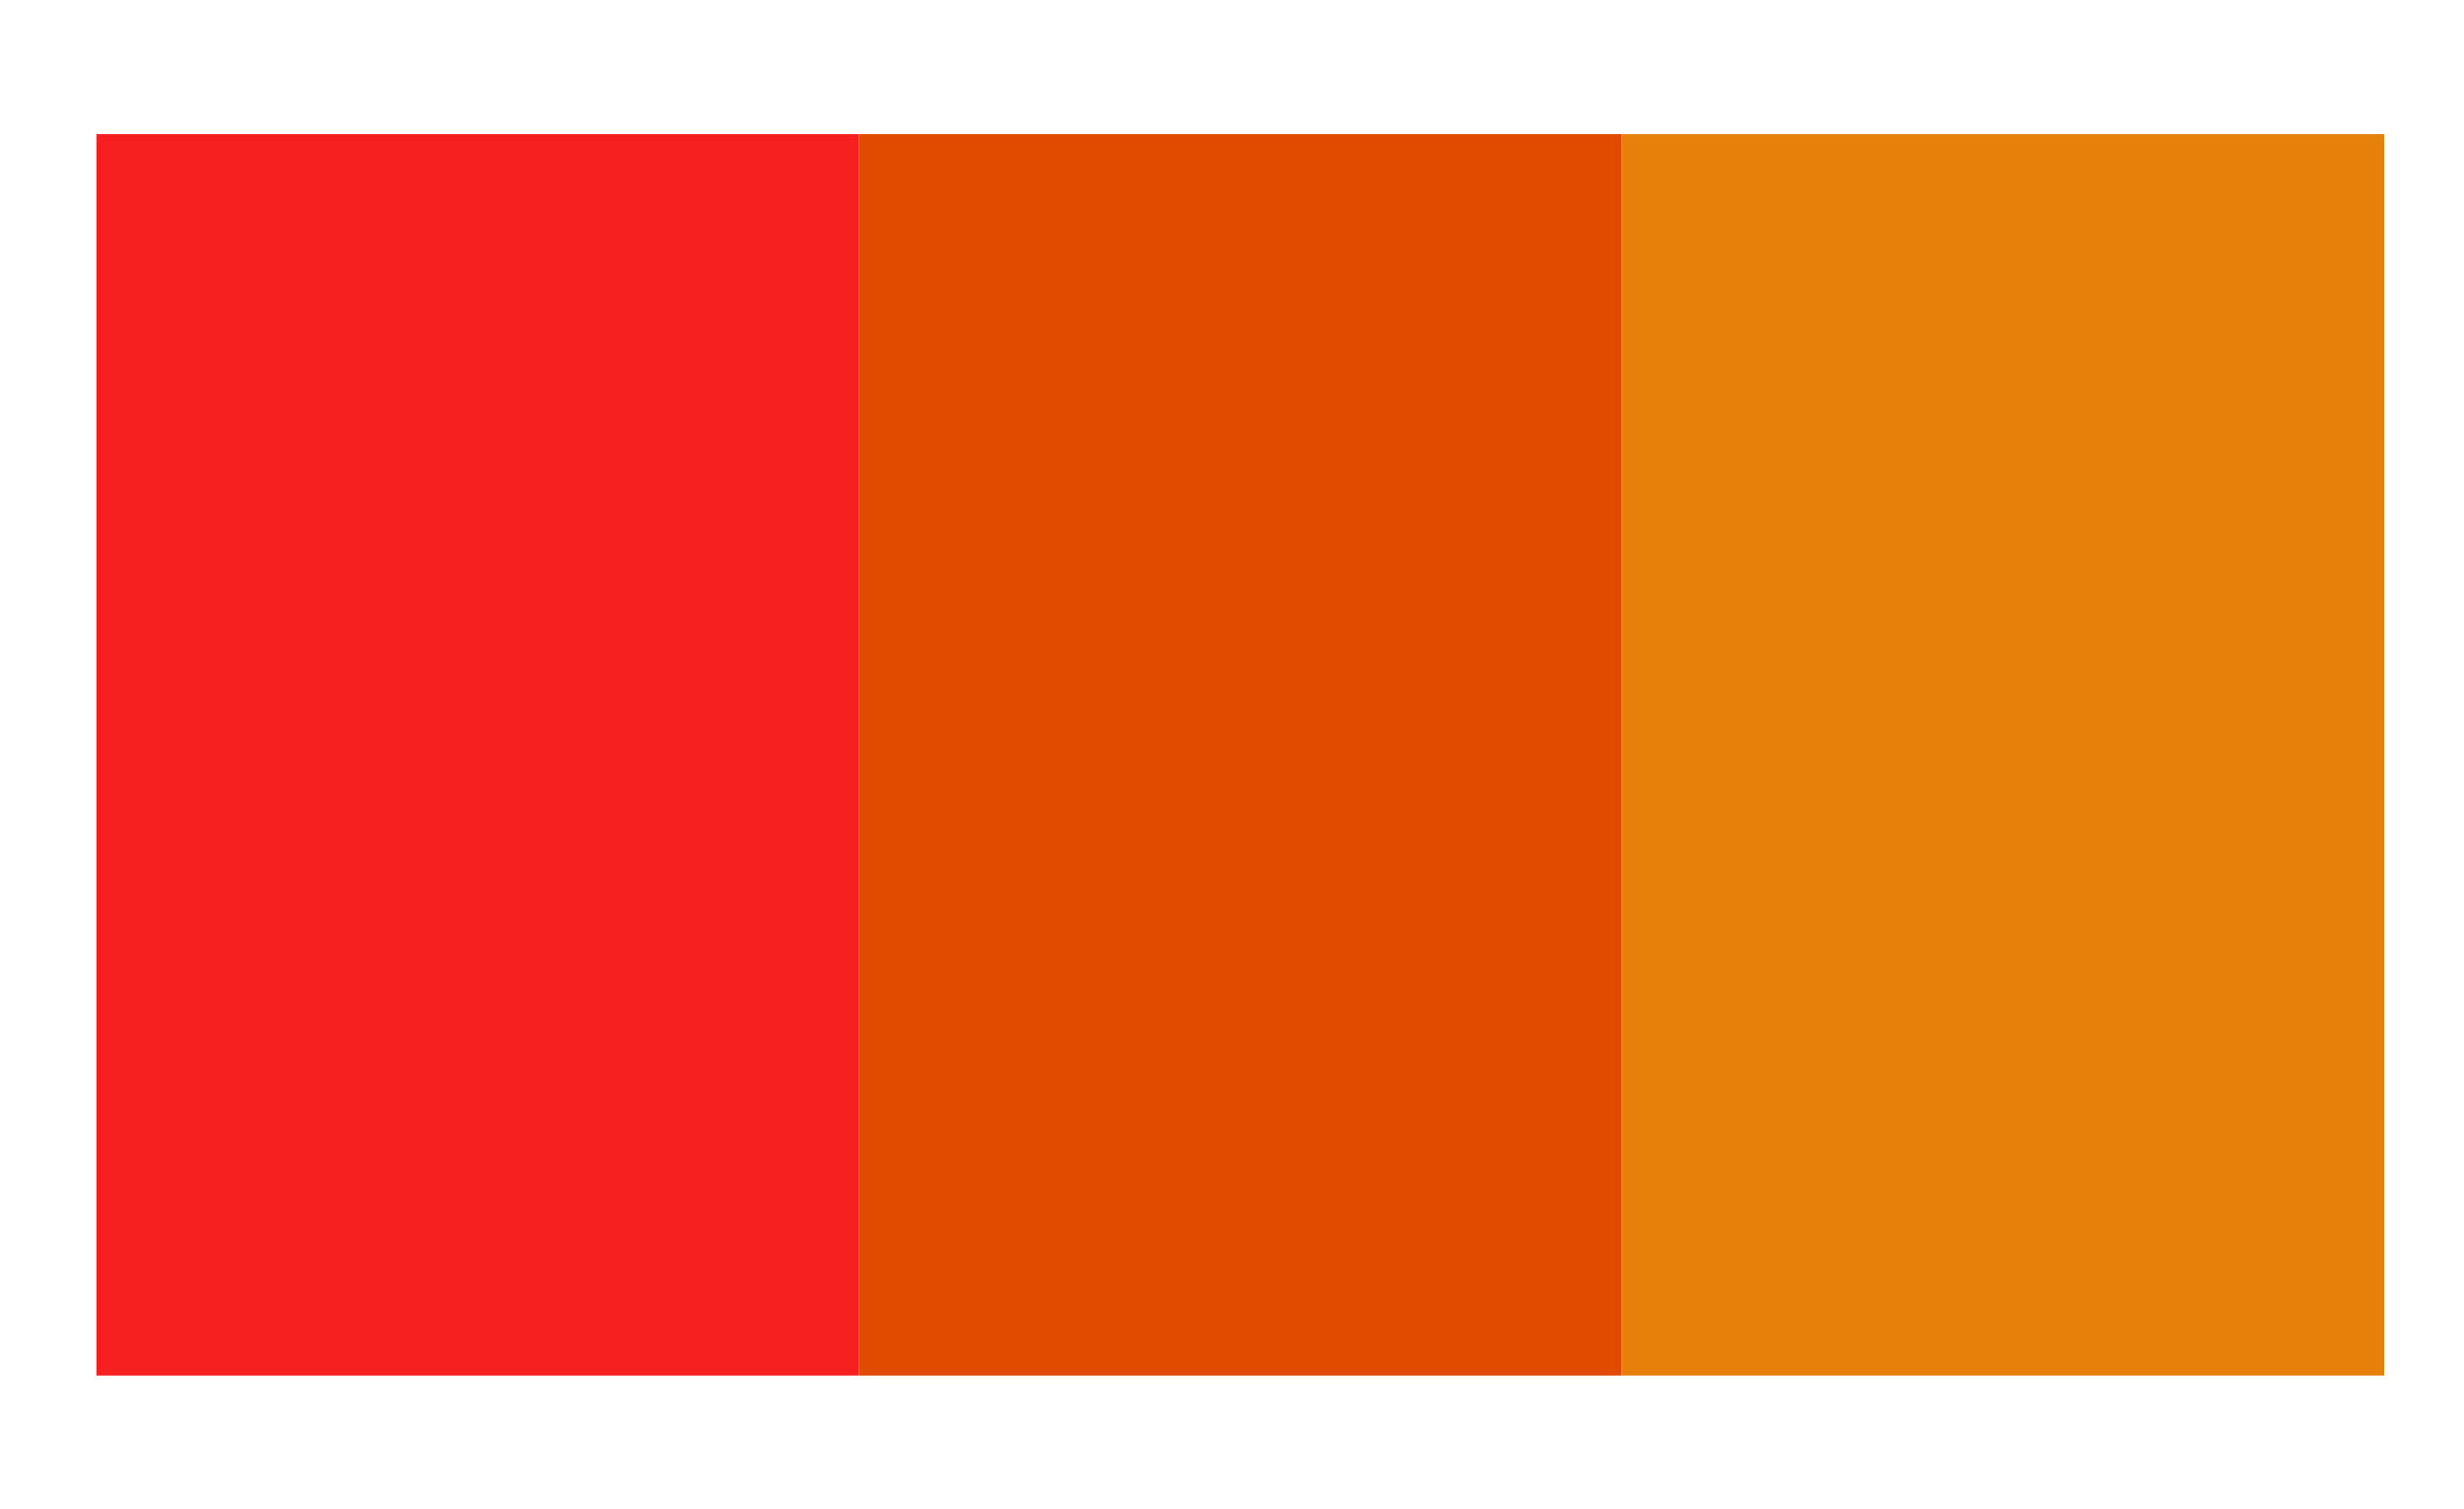
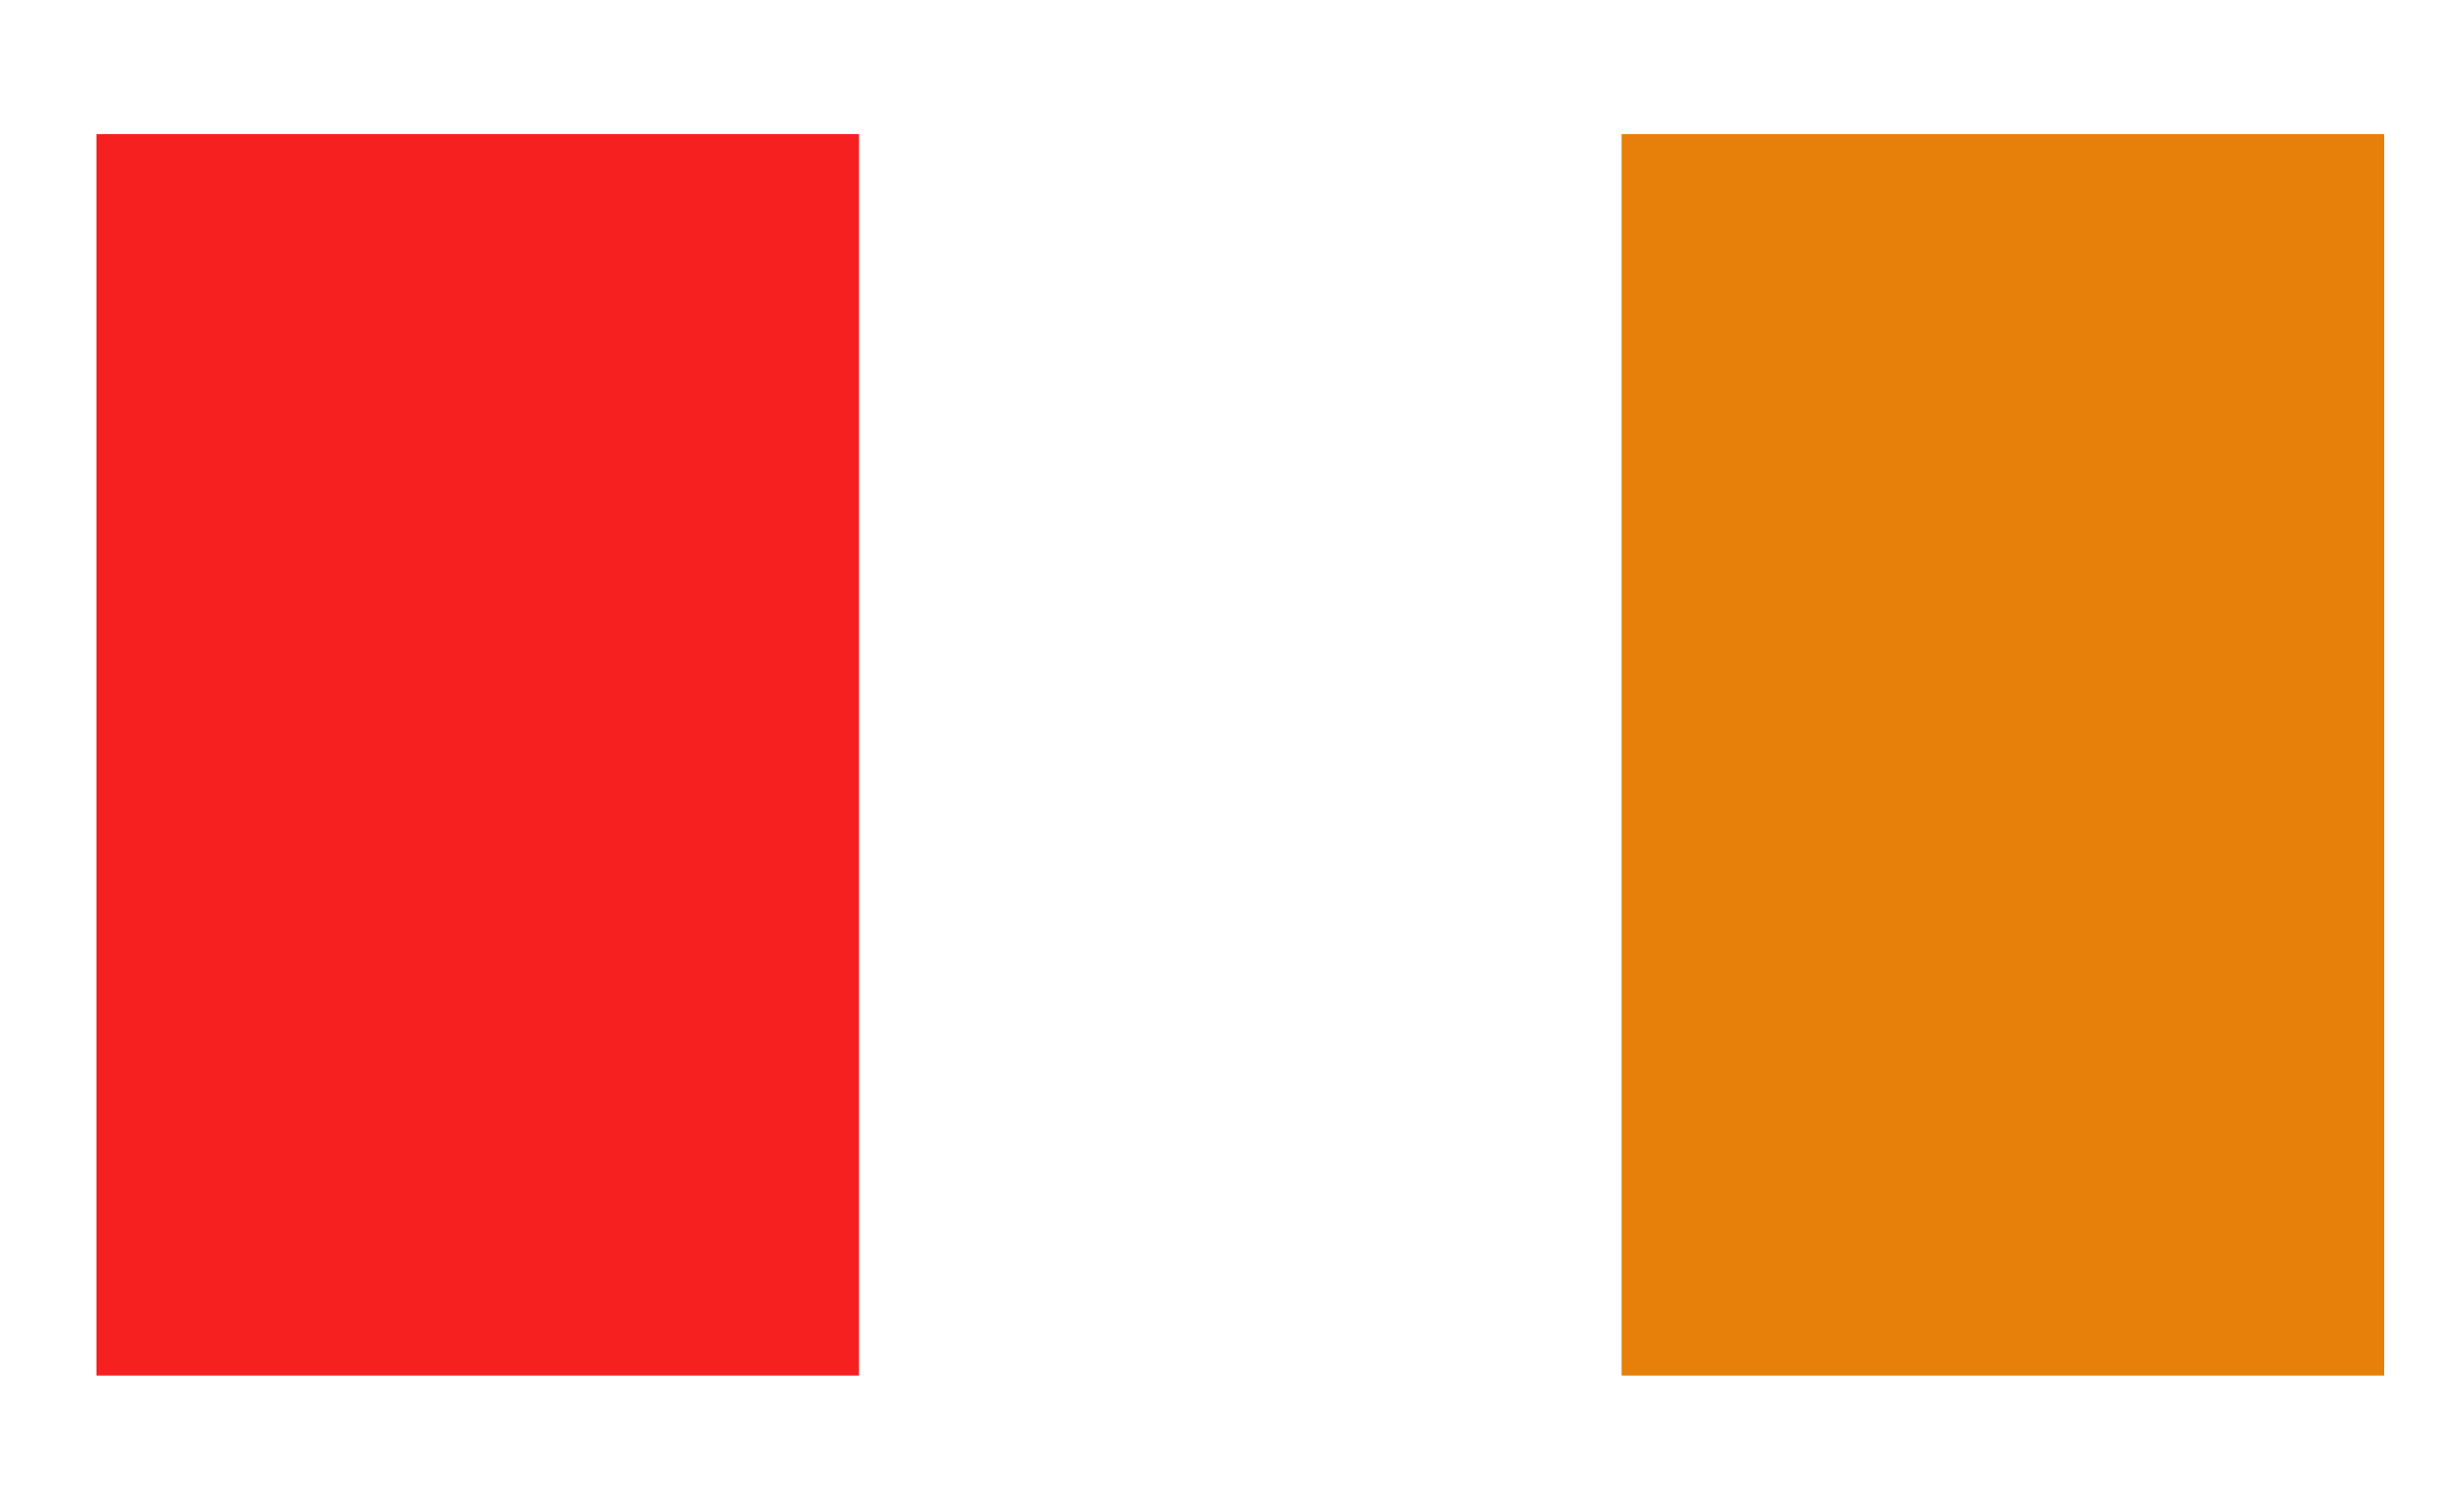
<svg xmlns="http://www.w3.org/2000/svg" id="Layer_1" data-name="Layer 1" version="1.1" viewBox="0 0 222.3 136.1">
  <defs>
    <style>
      .cls-1 {
        fill: #e6800a;
      }

      .cls-1, .cls-2, .cls-3 {
        stroke-width: 0px;
      }

      .cls-2 {
        fill: #f72020;
      }

      .cls-3 {
        fill: #e04b00;
      }
    </style>
  </defs>
  <rect class="cls-2" x="8.7" y="12.1" width="68.8" height="112" />
-   <rect class="cls-3" x="77.5" y="12.1" width="68.8" height="112" />
  <rect class="cls-1" x="146.3" y="12.1" width="68.8" height="112" />
</svg>